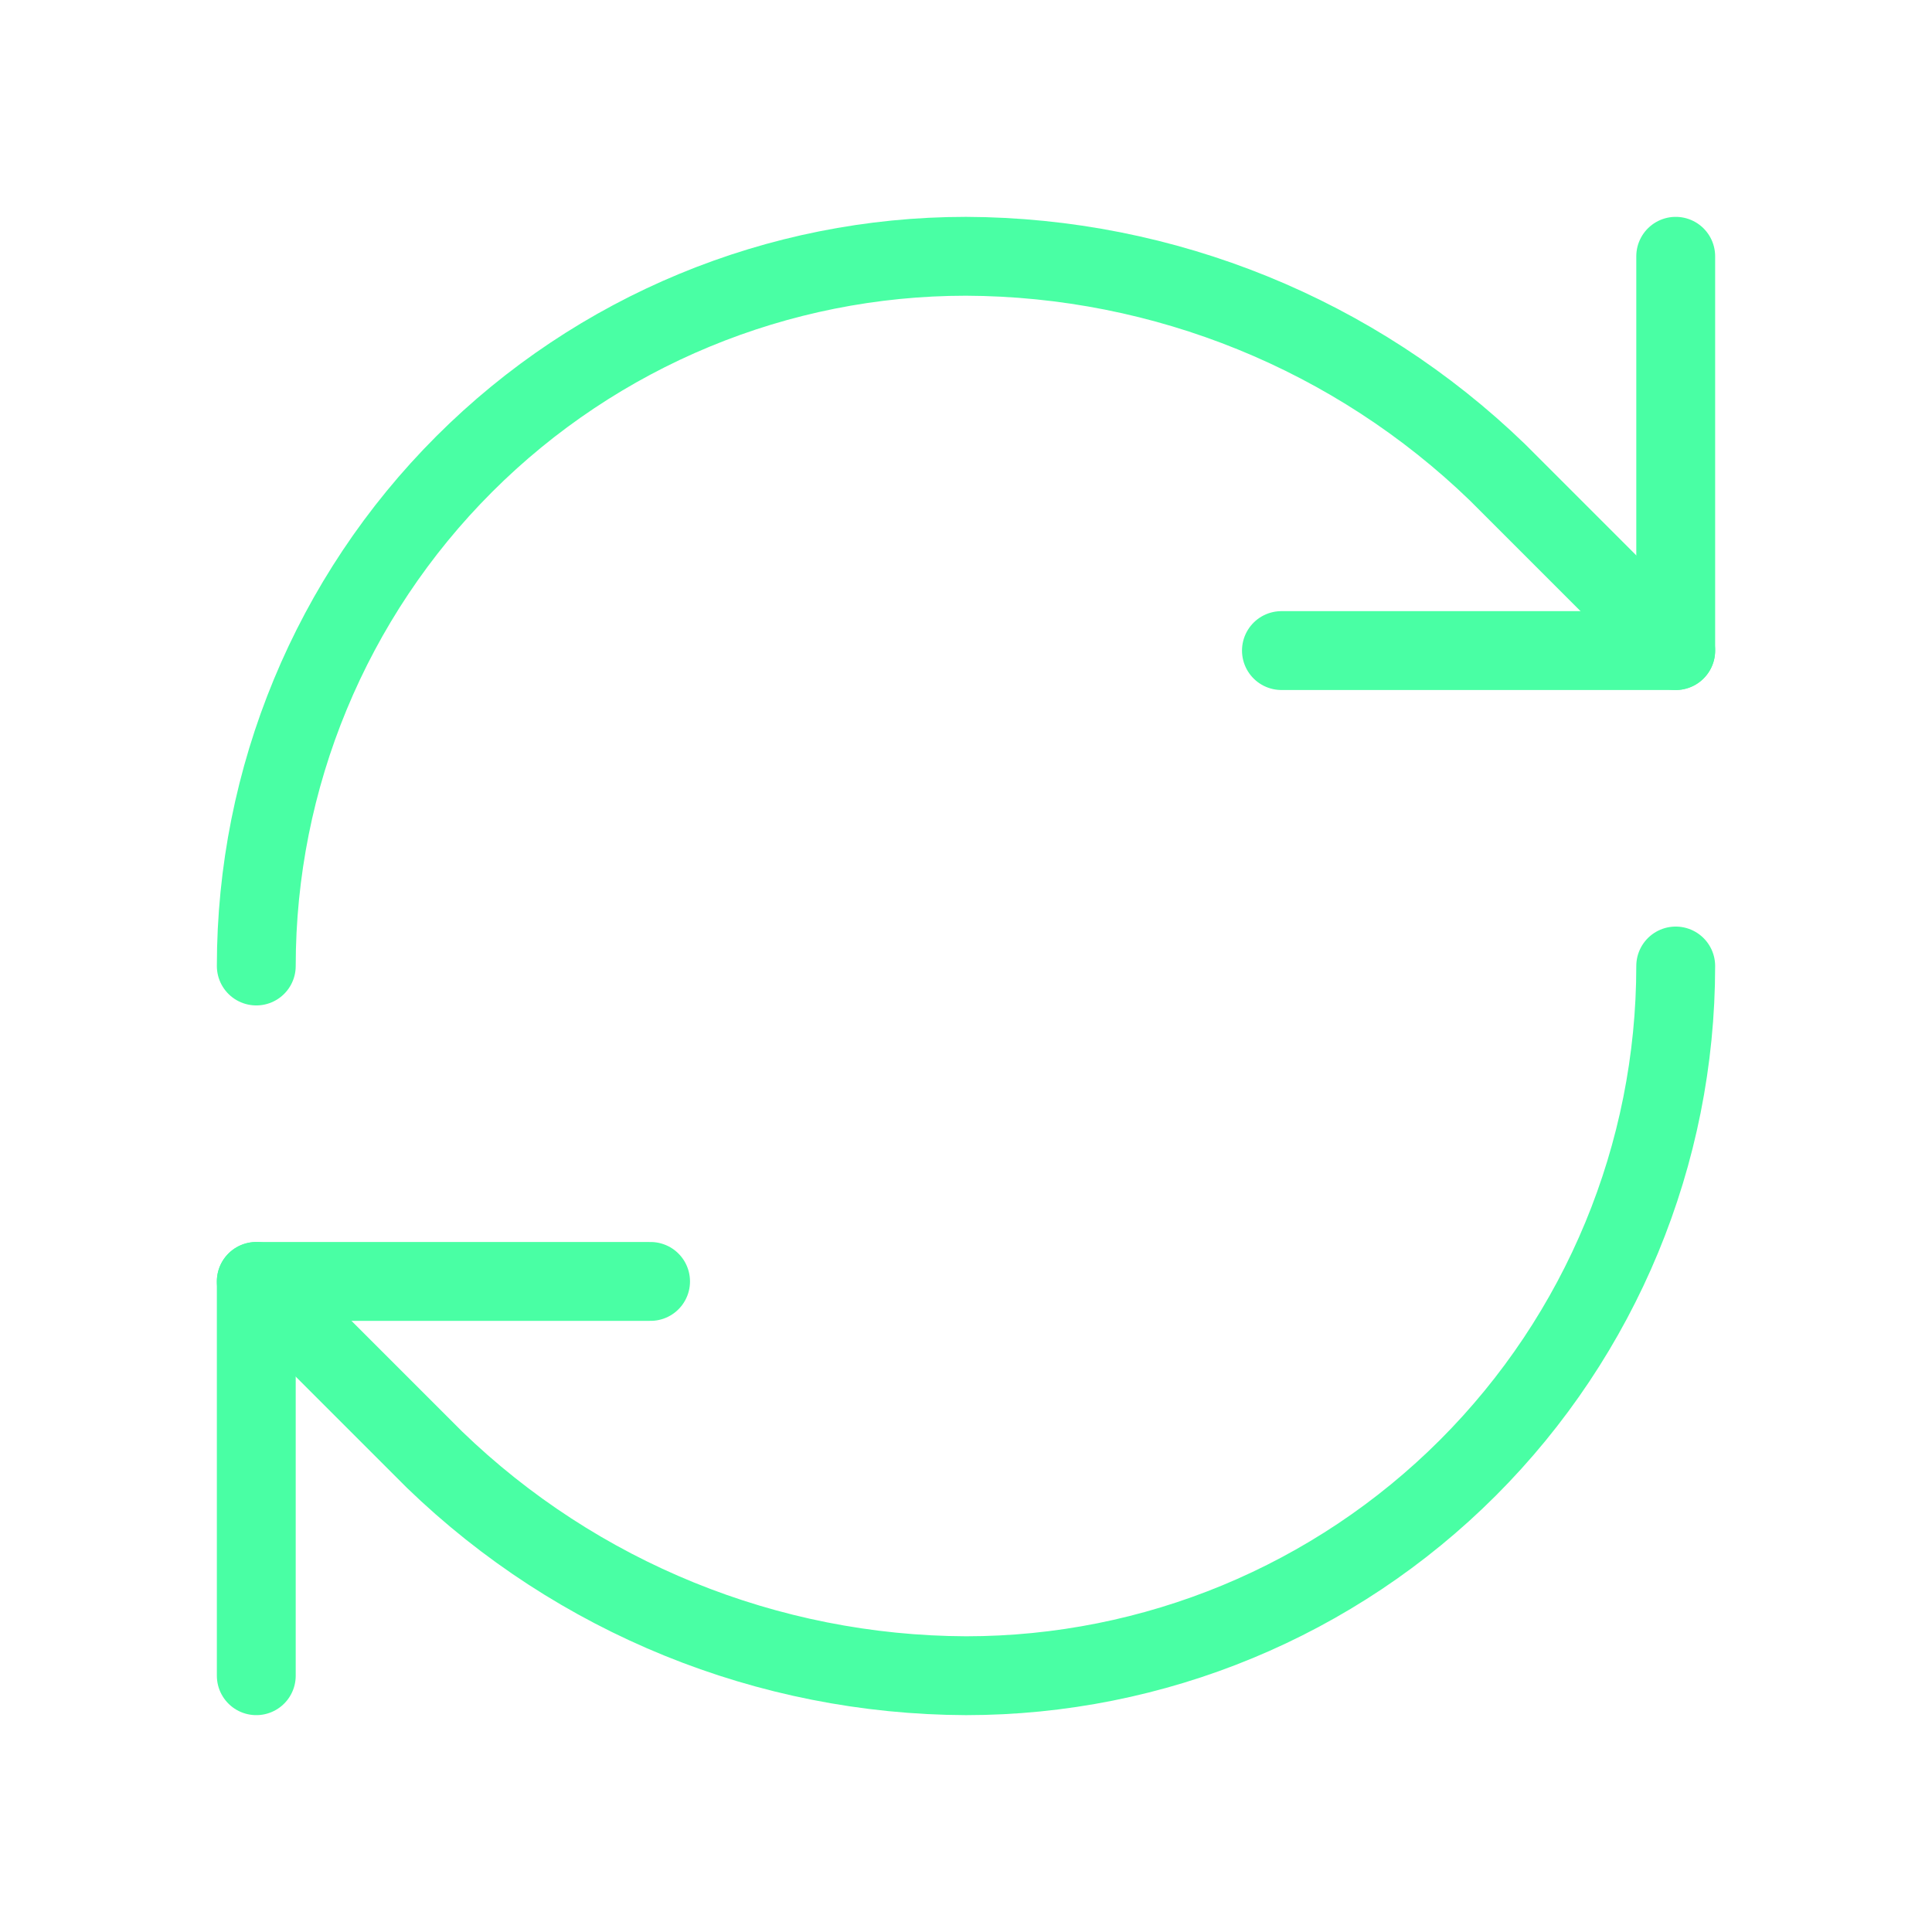
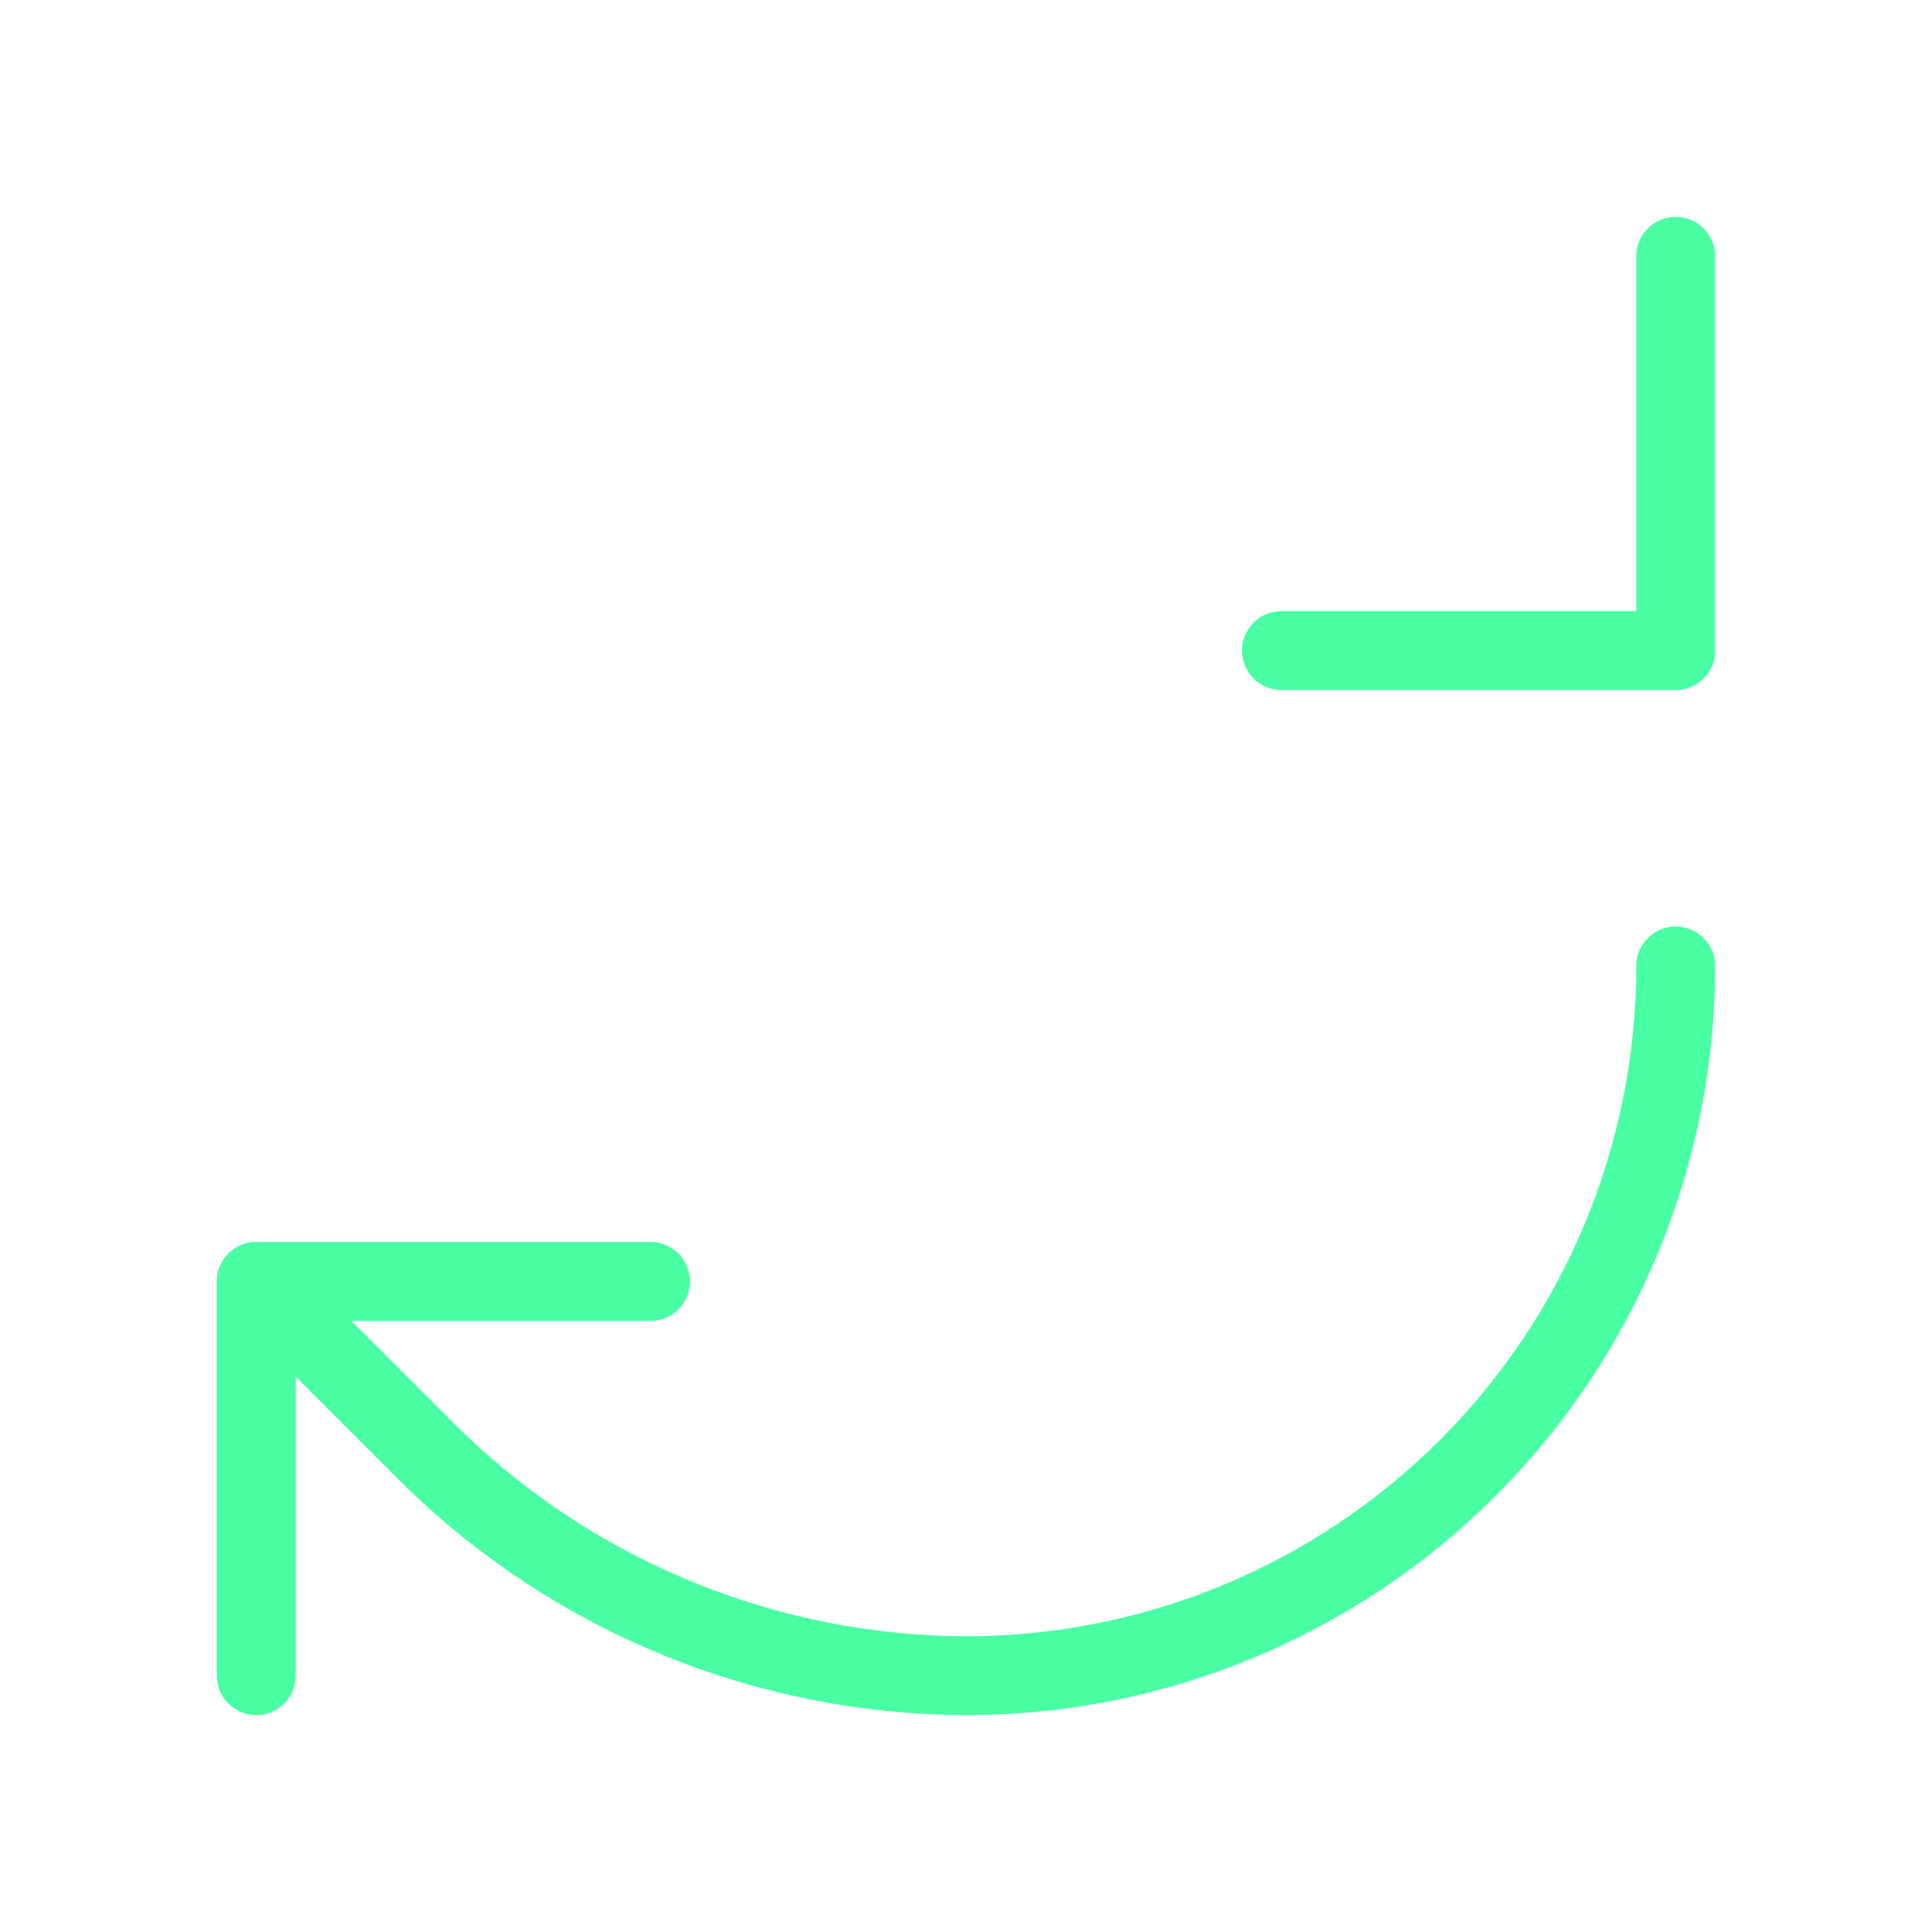
<svg xmlns="http://www.w3.org/2000/svg" width="49" height="49" viewBox="0 0 49 49" fill="none">
-   <path d="M6.5 24.5C6.5 19.726 8.396 15.148 11.772 11.772C15.148 8.396 19.726 6.5 24.5 6.5C29.532 6.519 34.362 8.482 37.98 11.98L42.5 16.5" stroke="#49FFA4" stroke-width="2" stroke-linecap="round" stroke-linejoin="round" />
  <path d="M42.5 6.5V16.5H32.5" stroke="#49FFA4" stroke-width="2" stroke-linecap="round" stroke-linejoin="round" />
  <path d="M42.5 24.5C42.5 29.274 40.604 33.852 37.228 37.228C33.852 40.604 29.274 42.5 24.5 42.5C19.468 42.481 14.638 40.518 11.02 37.02L6.5 32.5" stroke="#49FFA4" stroke-width="2" stroke-linecap="round" stroke-linejoin="round" />
  <path d="M16.5 32.5H6.5V42.5" stroke="#49FFA4" stroke-width="2" stroke-linecap="round" stroke-linejoin="round" />
</svg>